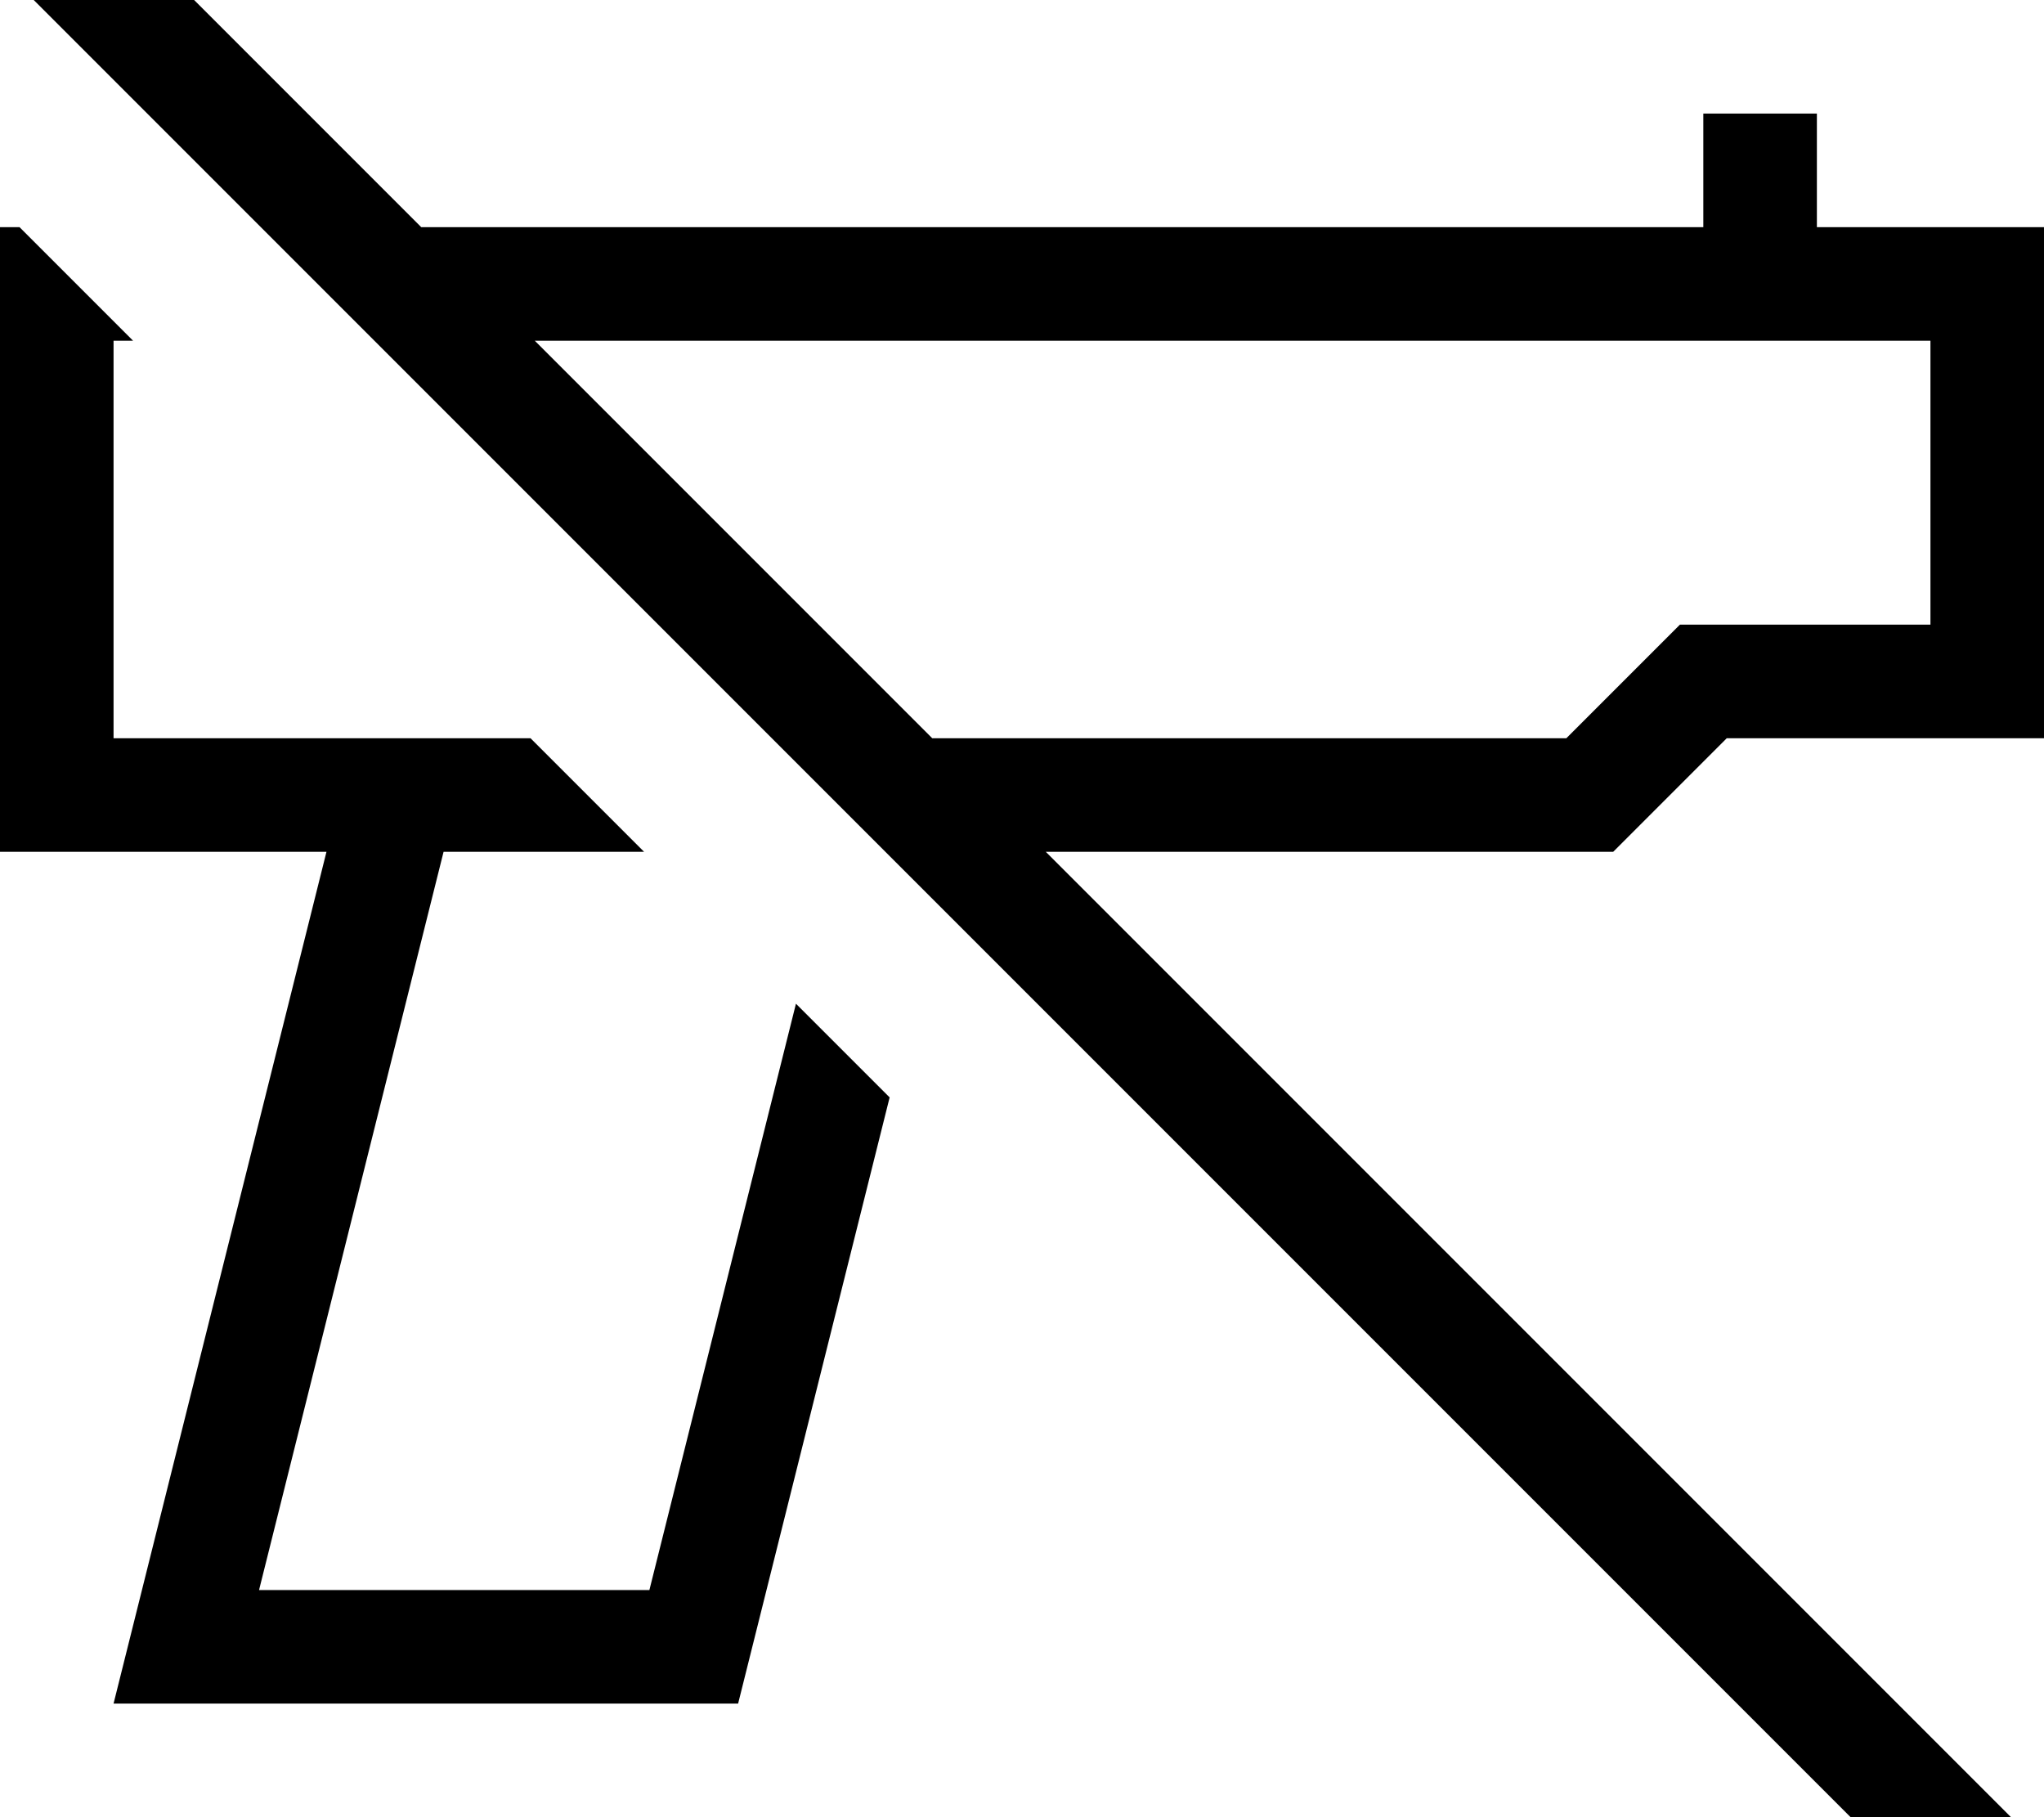
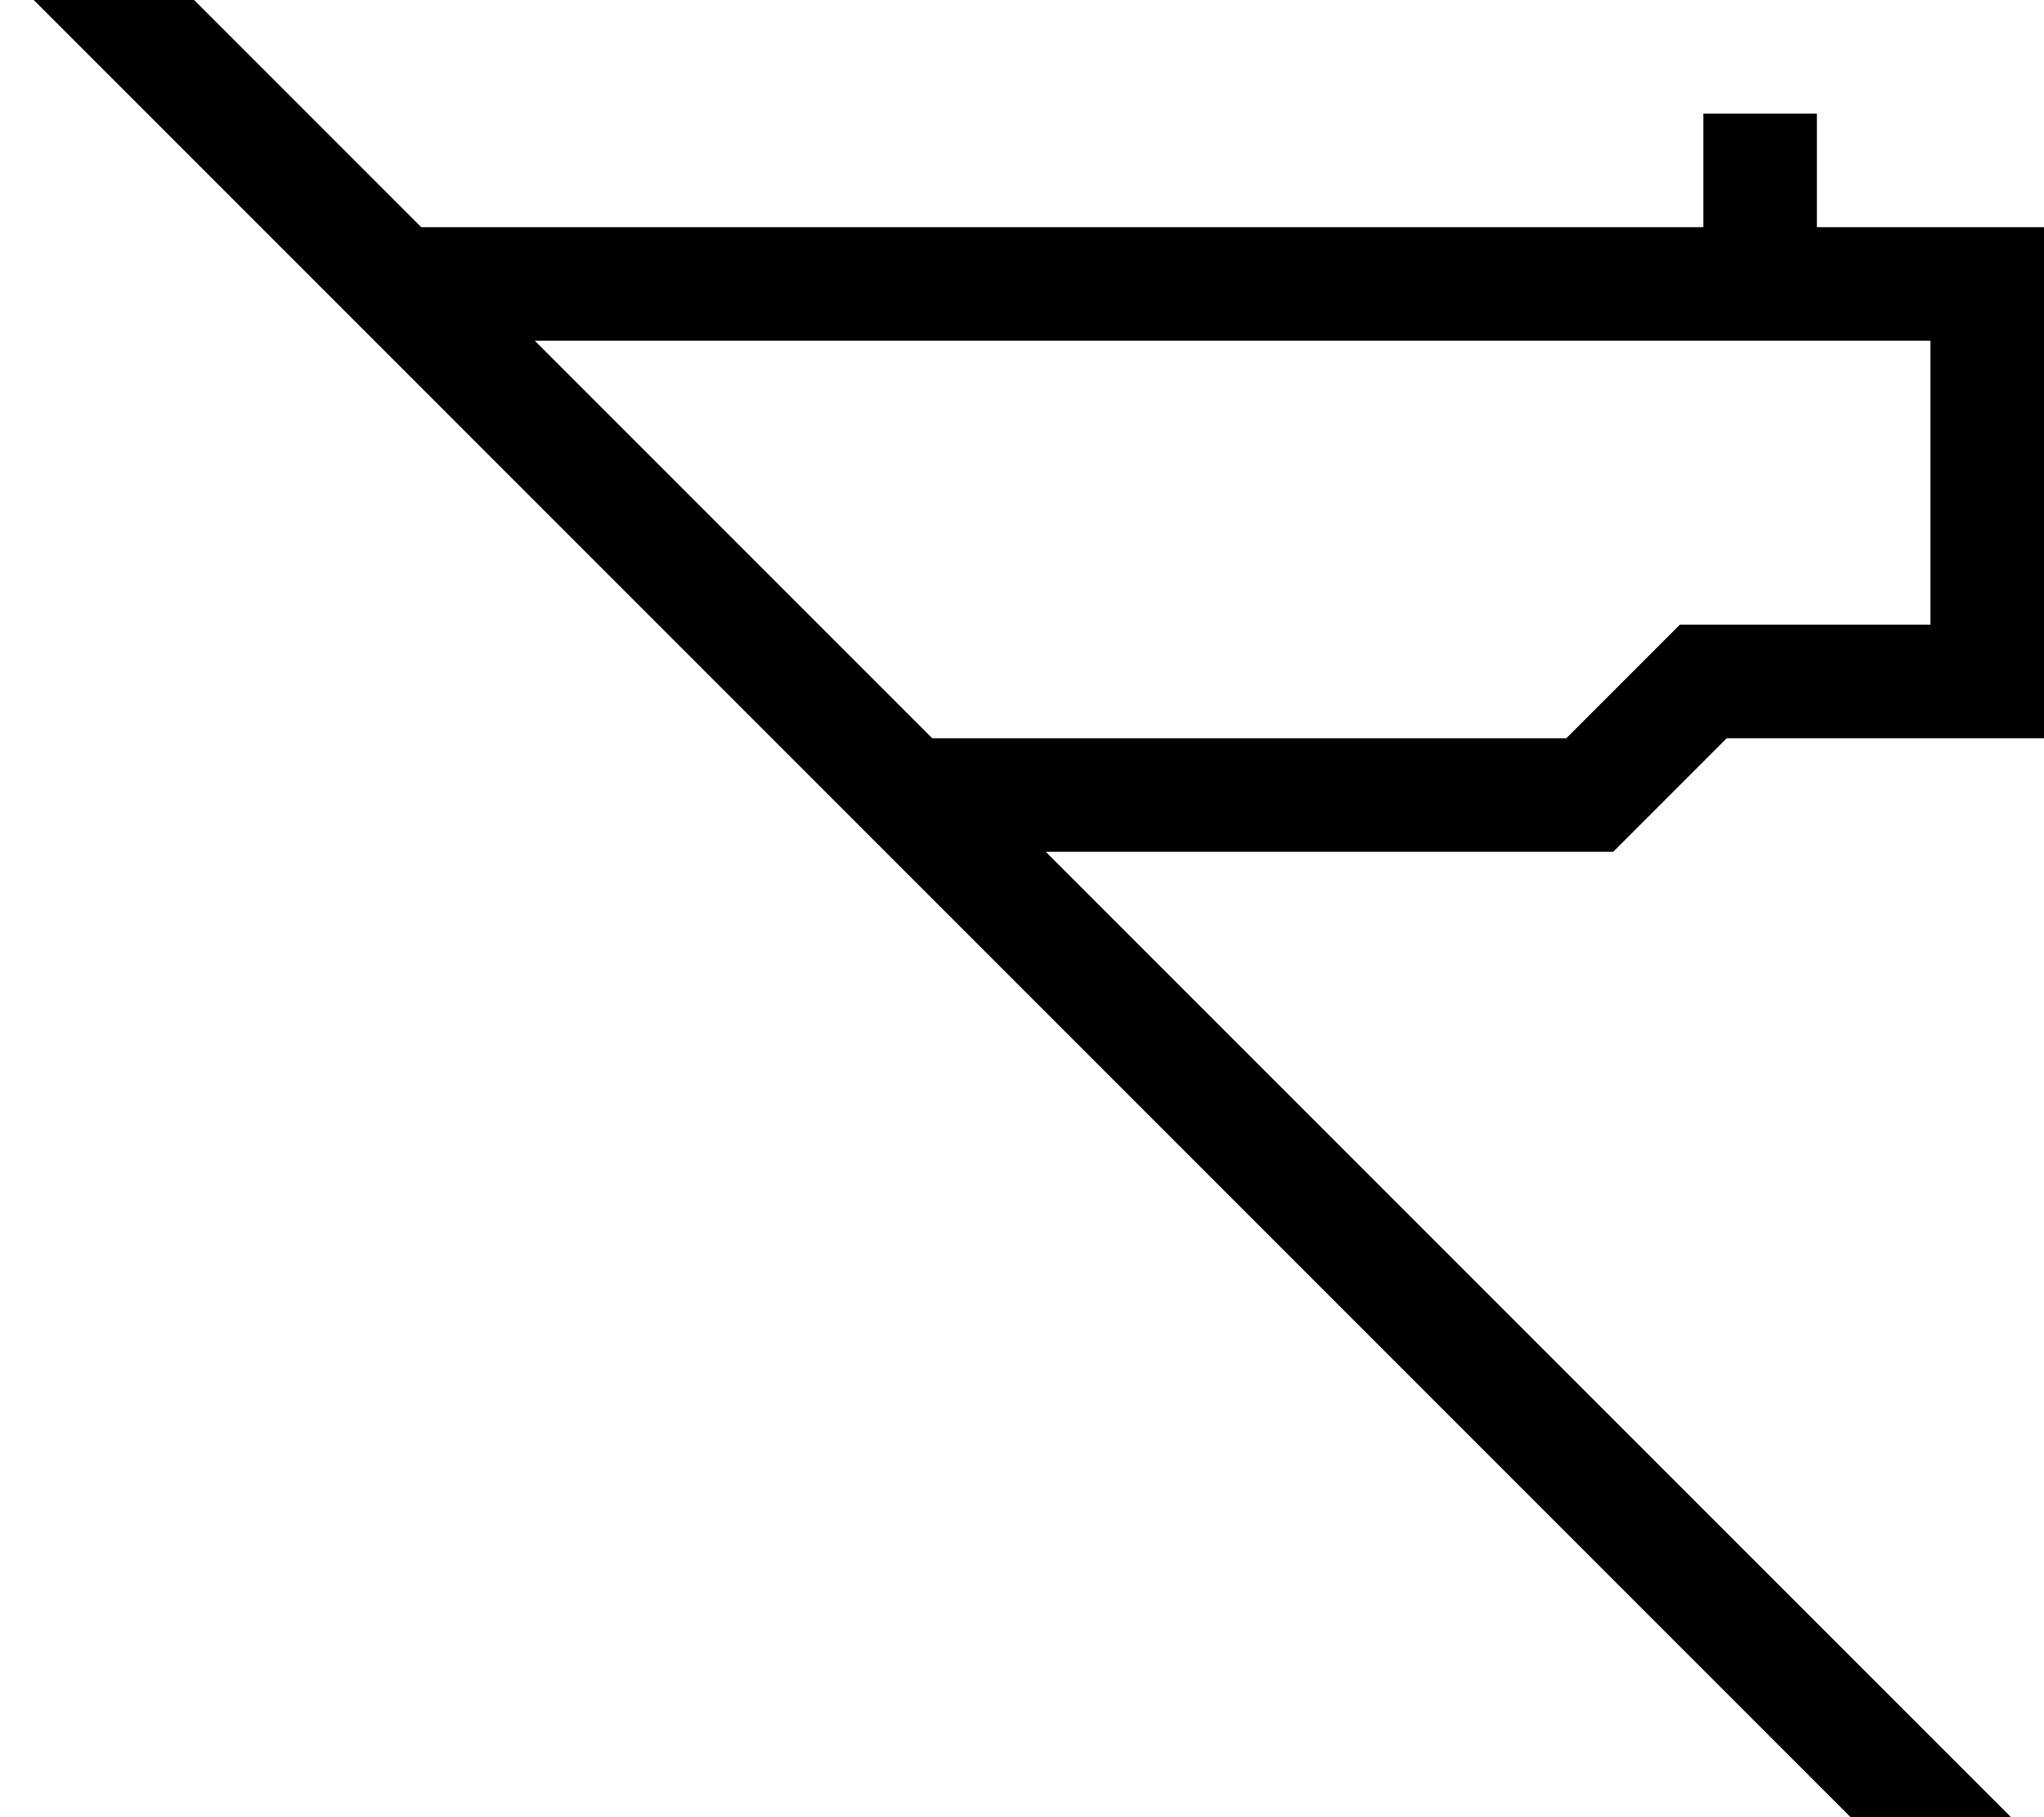
<svg xmlns="http://www.w3.org/2000/svg" viewBox="0 0 576 512">
-   <path fill="currentColor" d="M35.5-19.2l-11.3-11.3-22.6 22.6 11.3 11.3 527.8 527.8 11.3 11.3 22.6-22.6-11.3-11.3-268.6-268.6 159.9 0 4.7-4.7 27.3-27.3 89.4 0 0-144-64 0 0-32-32 0 0 32-361.3 0-83.2-83.2zM150.7 96l393.3 0 0 80-70.6 0-4.7 4.7-27.3 27.3-178.7 0-112-112zM0 64l0 176 92 0-52 208-8 32 176 0 42.7-170.8-26.4-26.4-41.3 165.2-110 0 52-208 56.5 0-32-32-117.5 0 0-112 5.5 0-32-32-5.5 0z" />
+   <path fill="currentColor" d="M35.5-19.2l-11.3-11.3-22.6 22.6 11.3 11.3 527.8 527.8 11.3 11.3 22.6-22.6-11.3-11.3-268.6-268.6 159.9 0 4.7-4.7 27.3-27.3 89.4 0 0-144-64 0 0-32-32 0 0 32-361.3 0-83.2-83.2zM150.7 96l393.3 0 0 80-70.6 0-4.7 4.7-27.3 27.3-178.7 0-112-112zM0 64z" />
</svg>